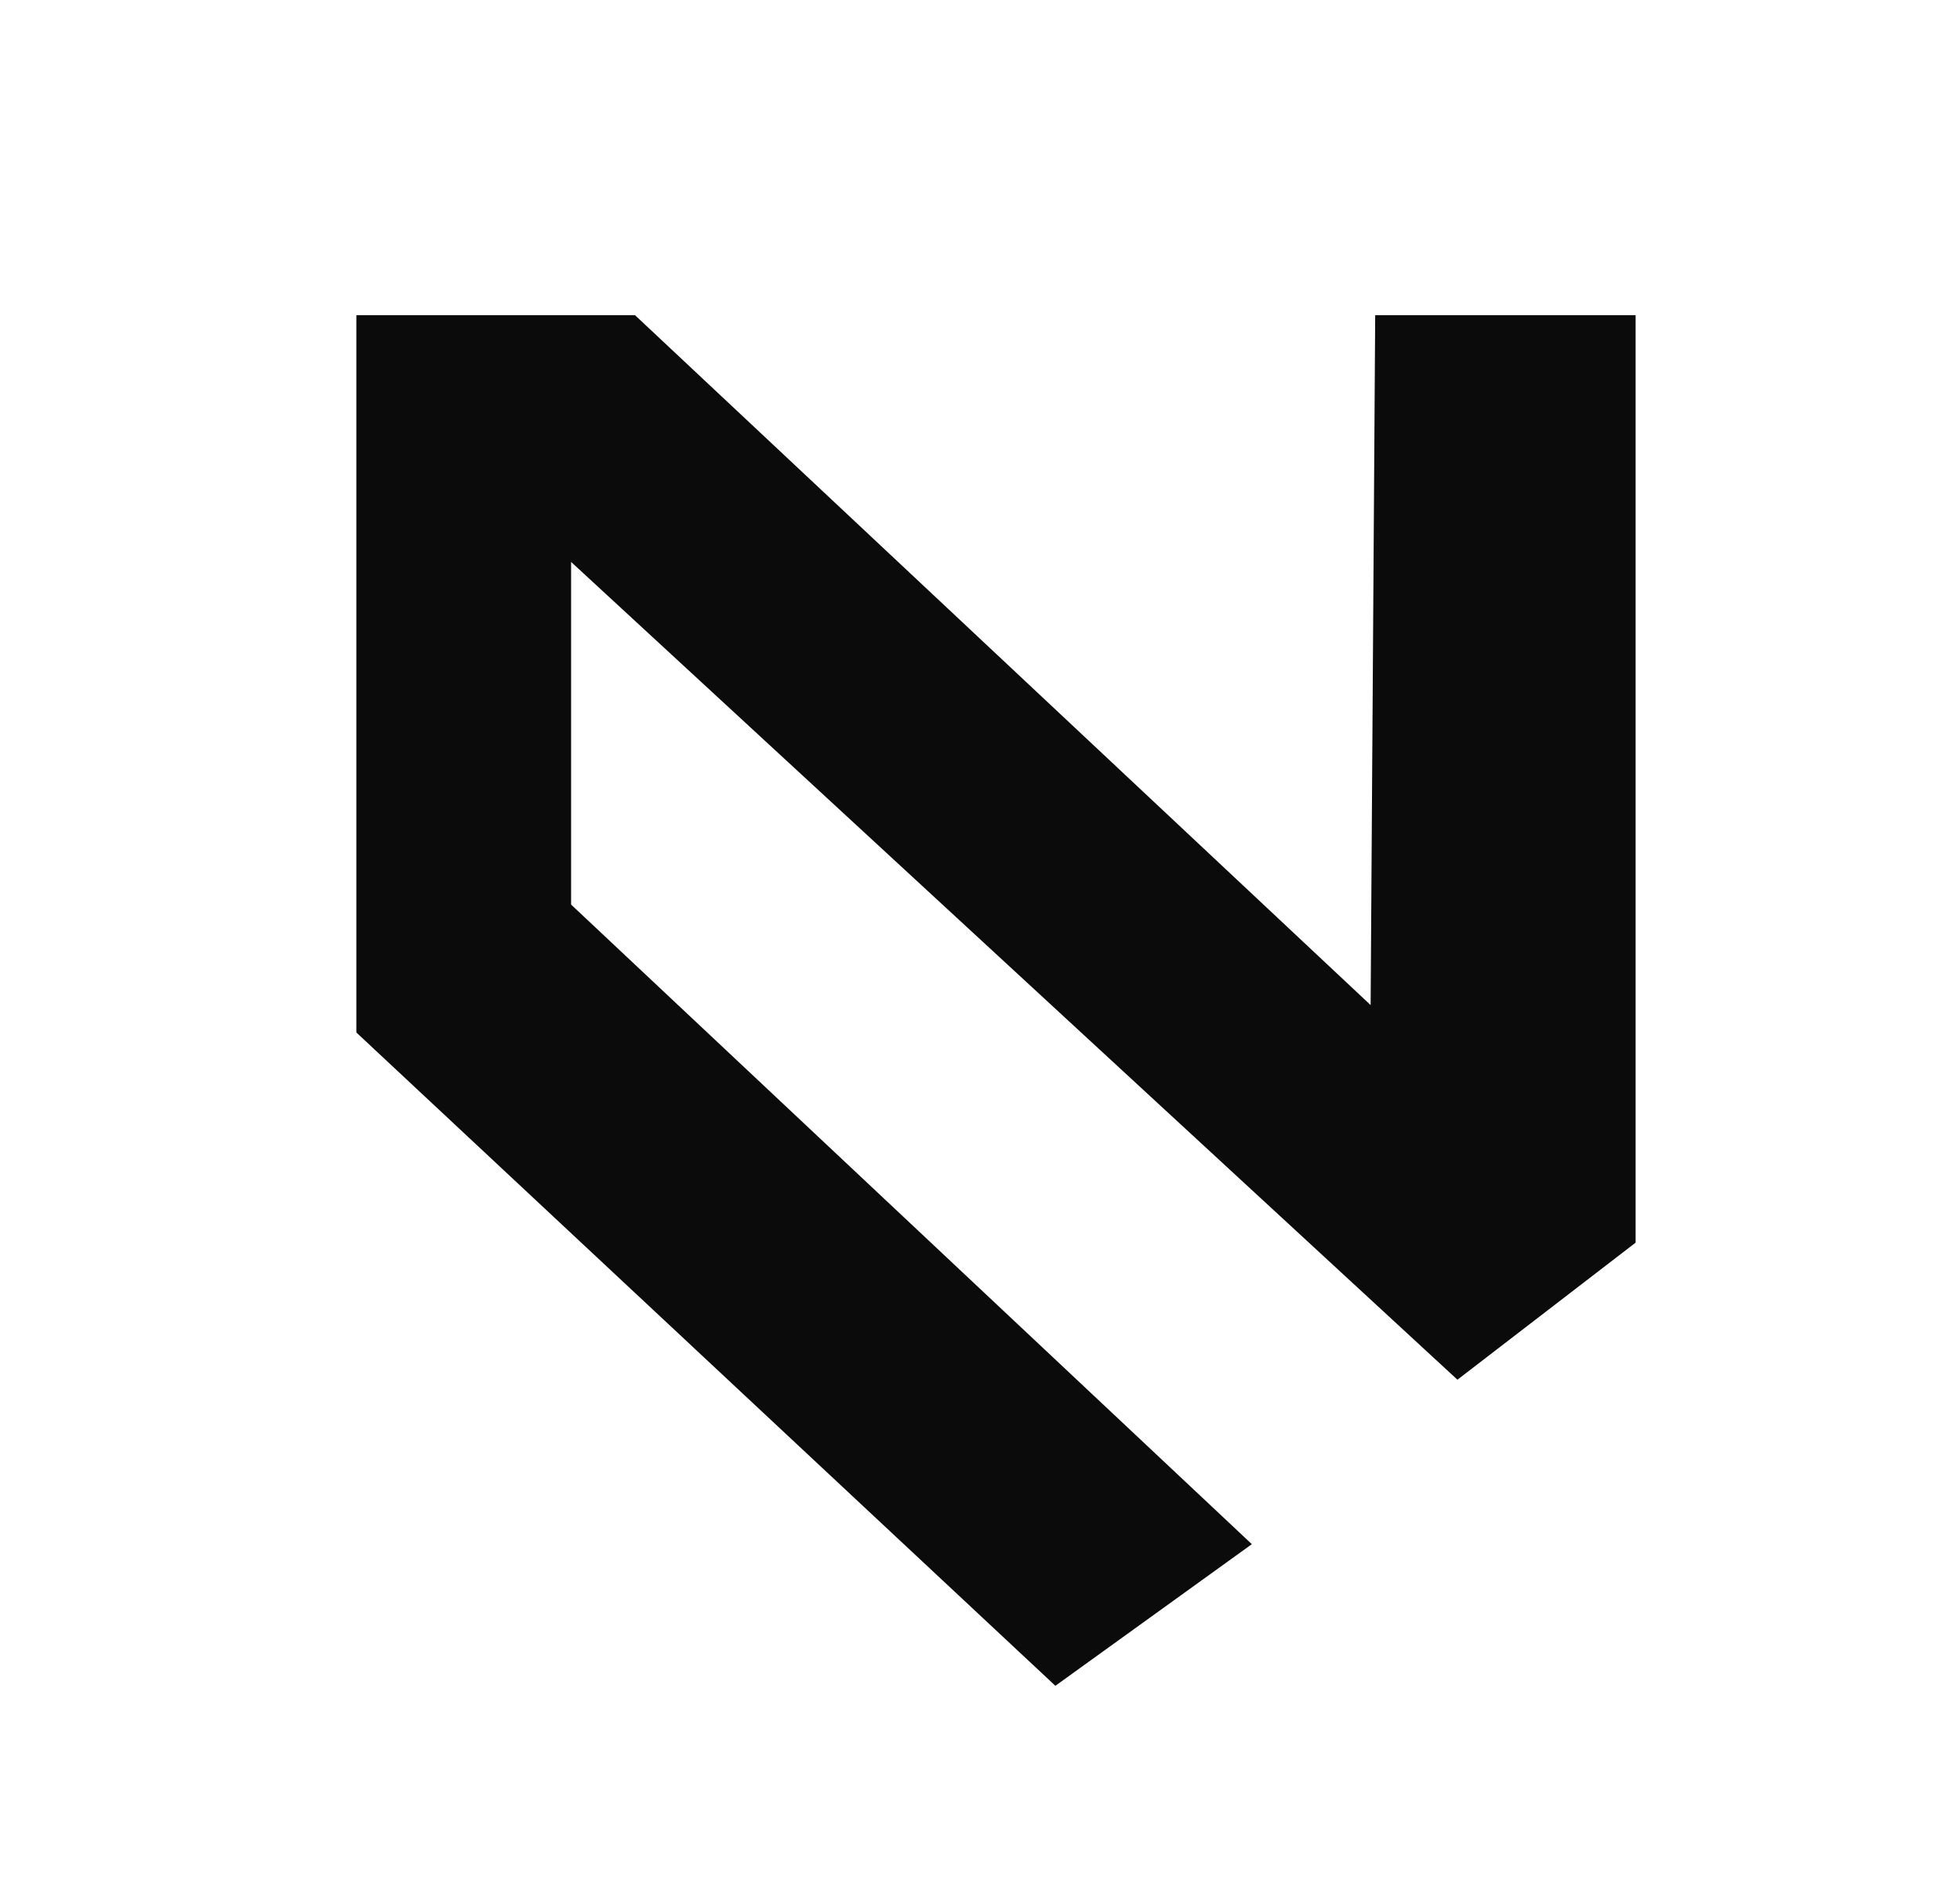
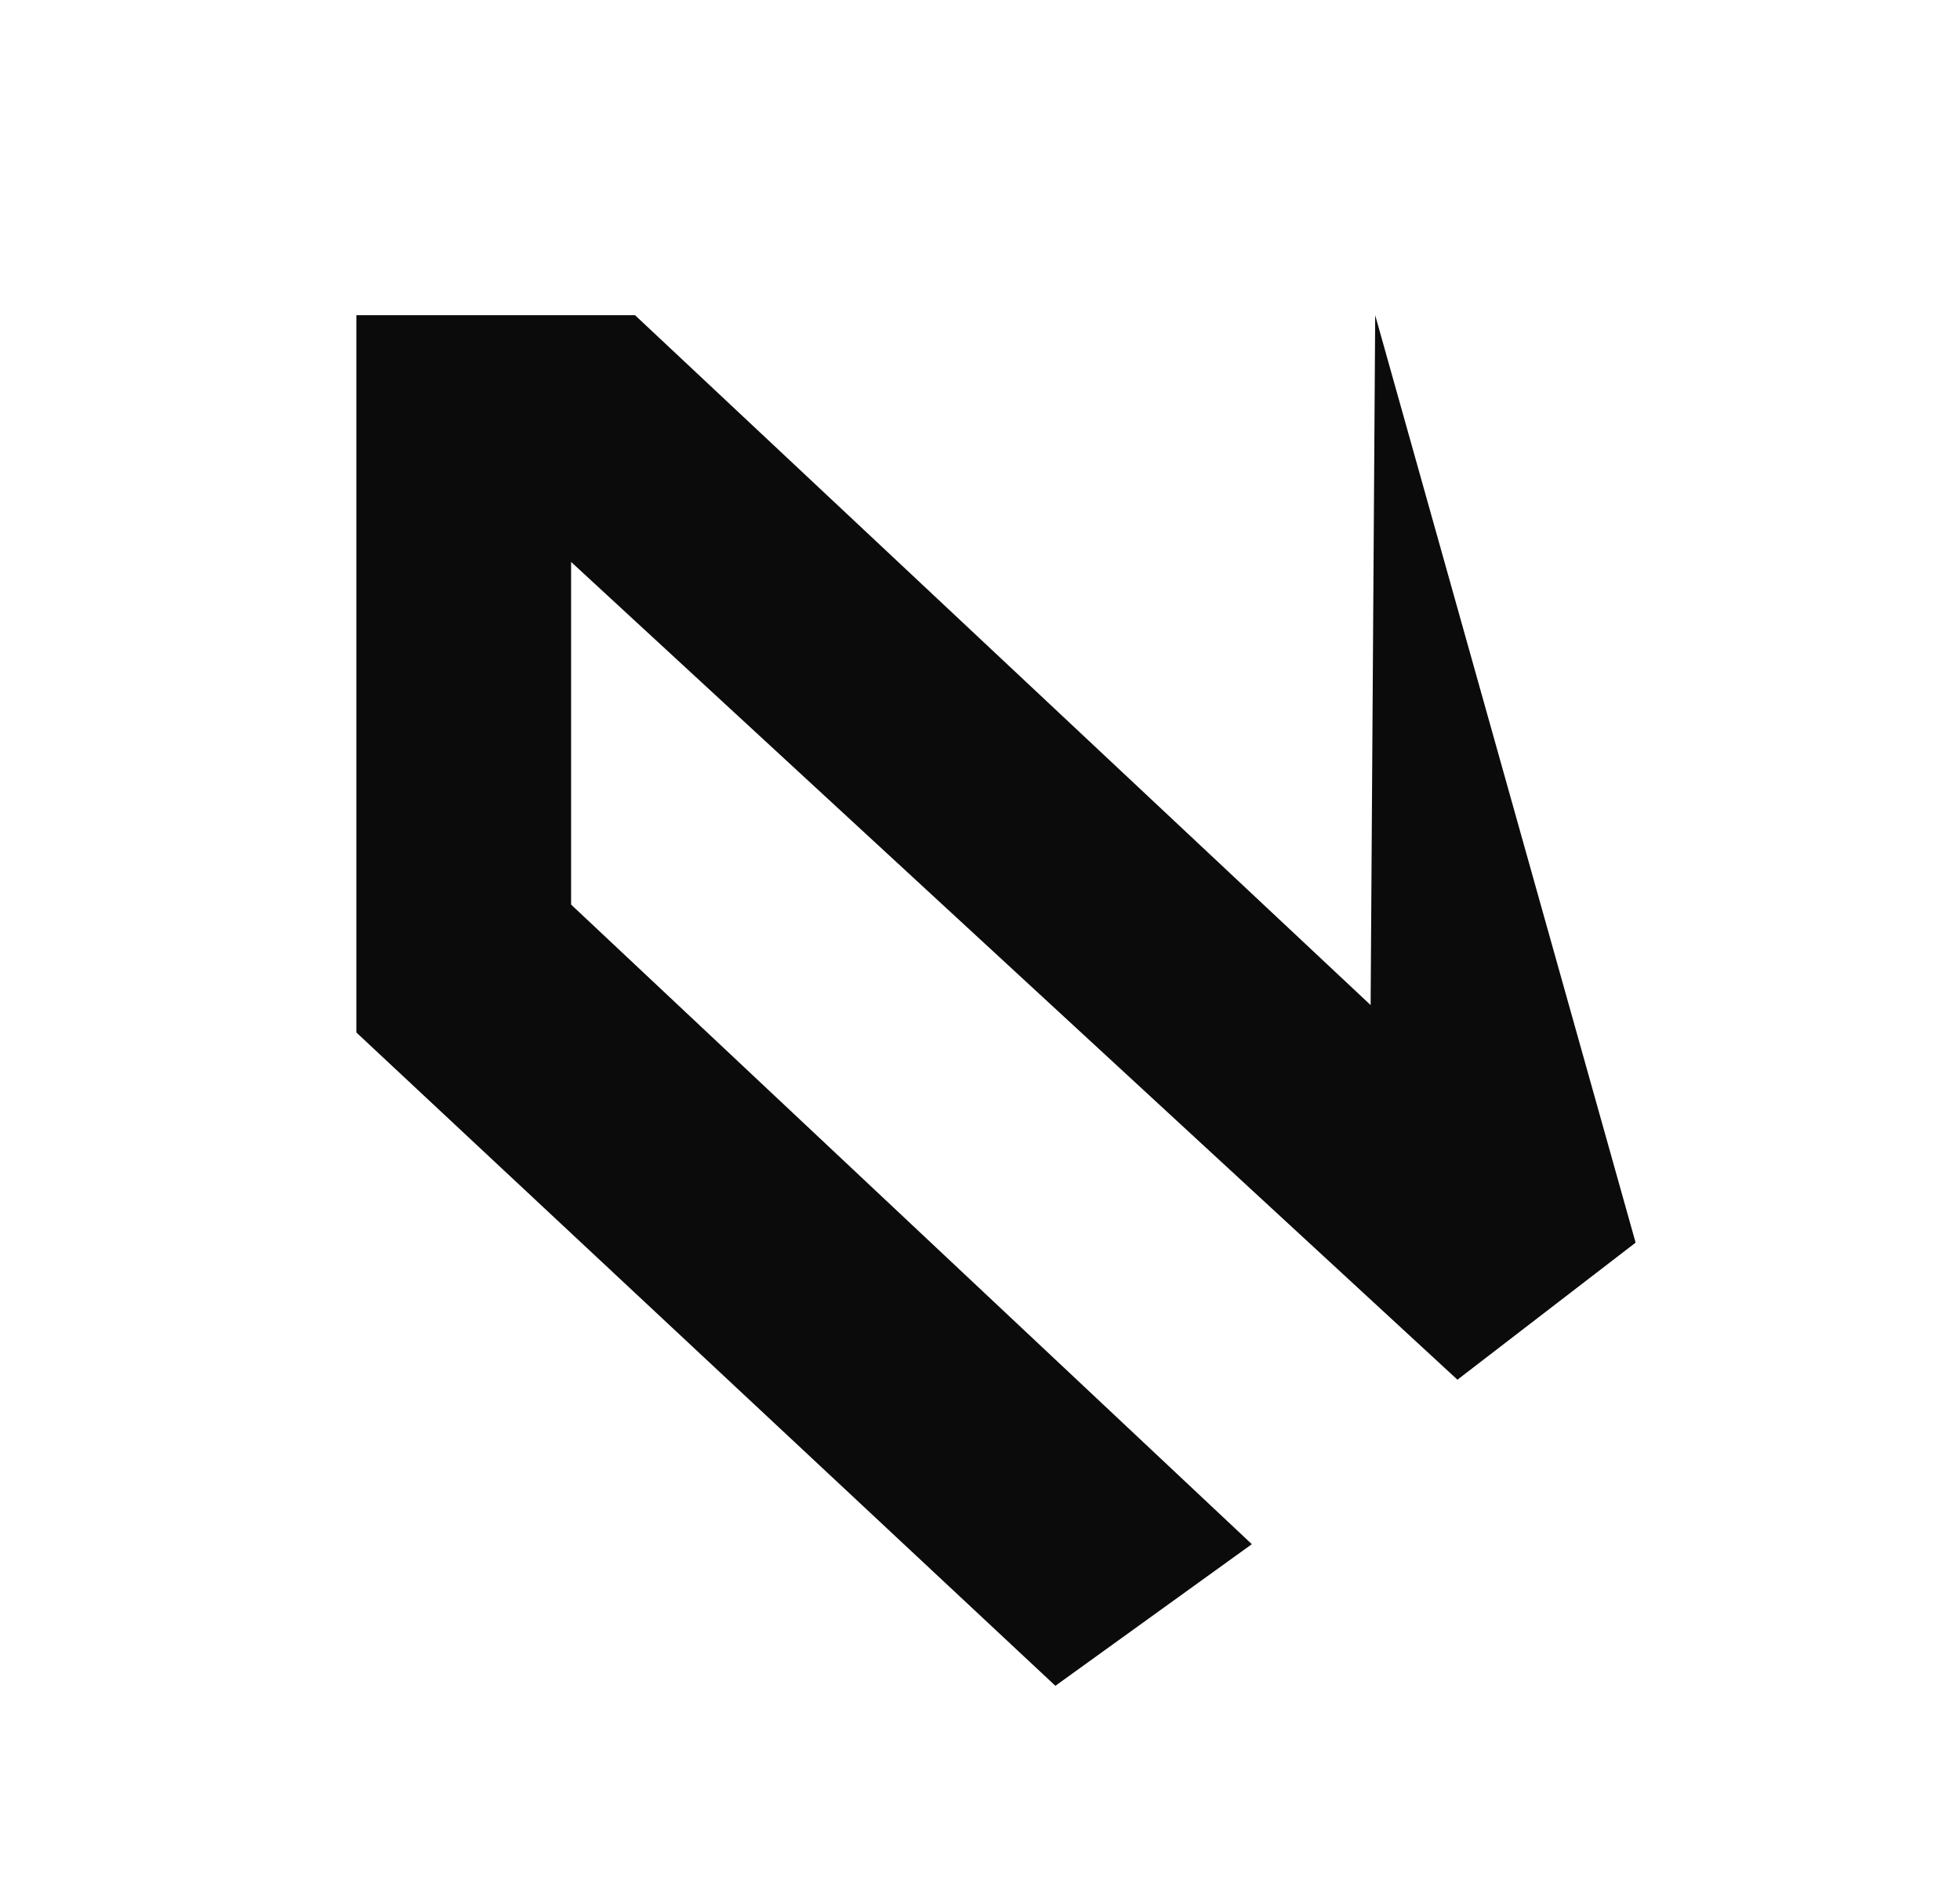
<svg xmlns="http://www.w3.org/2000/svg" viewBox="0 0 429 413">
-   <path fill="#0b0b0c" d="M78 69 L78 226 L231 369 L274 338 L125 198 L125 123 L319 302 L358 272 L358 69 L301 69 L300 220 L139 69 Z" />
+   <path fill="#0b0b0c" d="M78 69 L78 226 L231 369 L274 338 L125 198 L125 123 L319 302 L358 272 L301 69 L300 220 L139 69 Z" />
</svg>